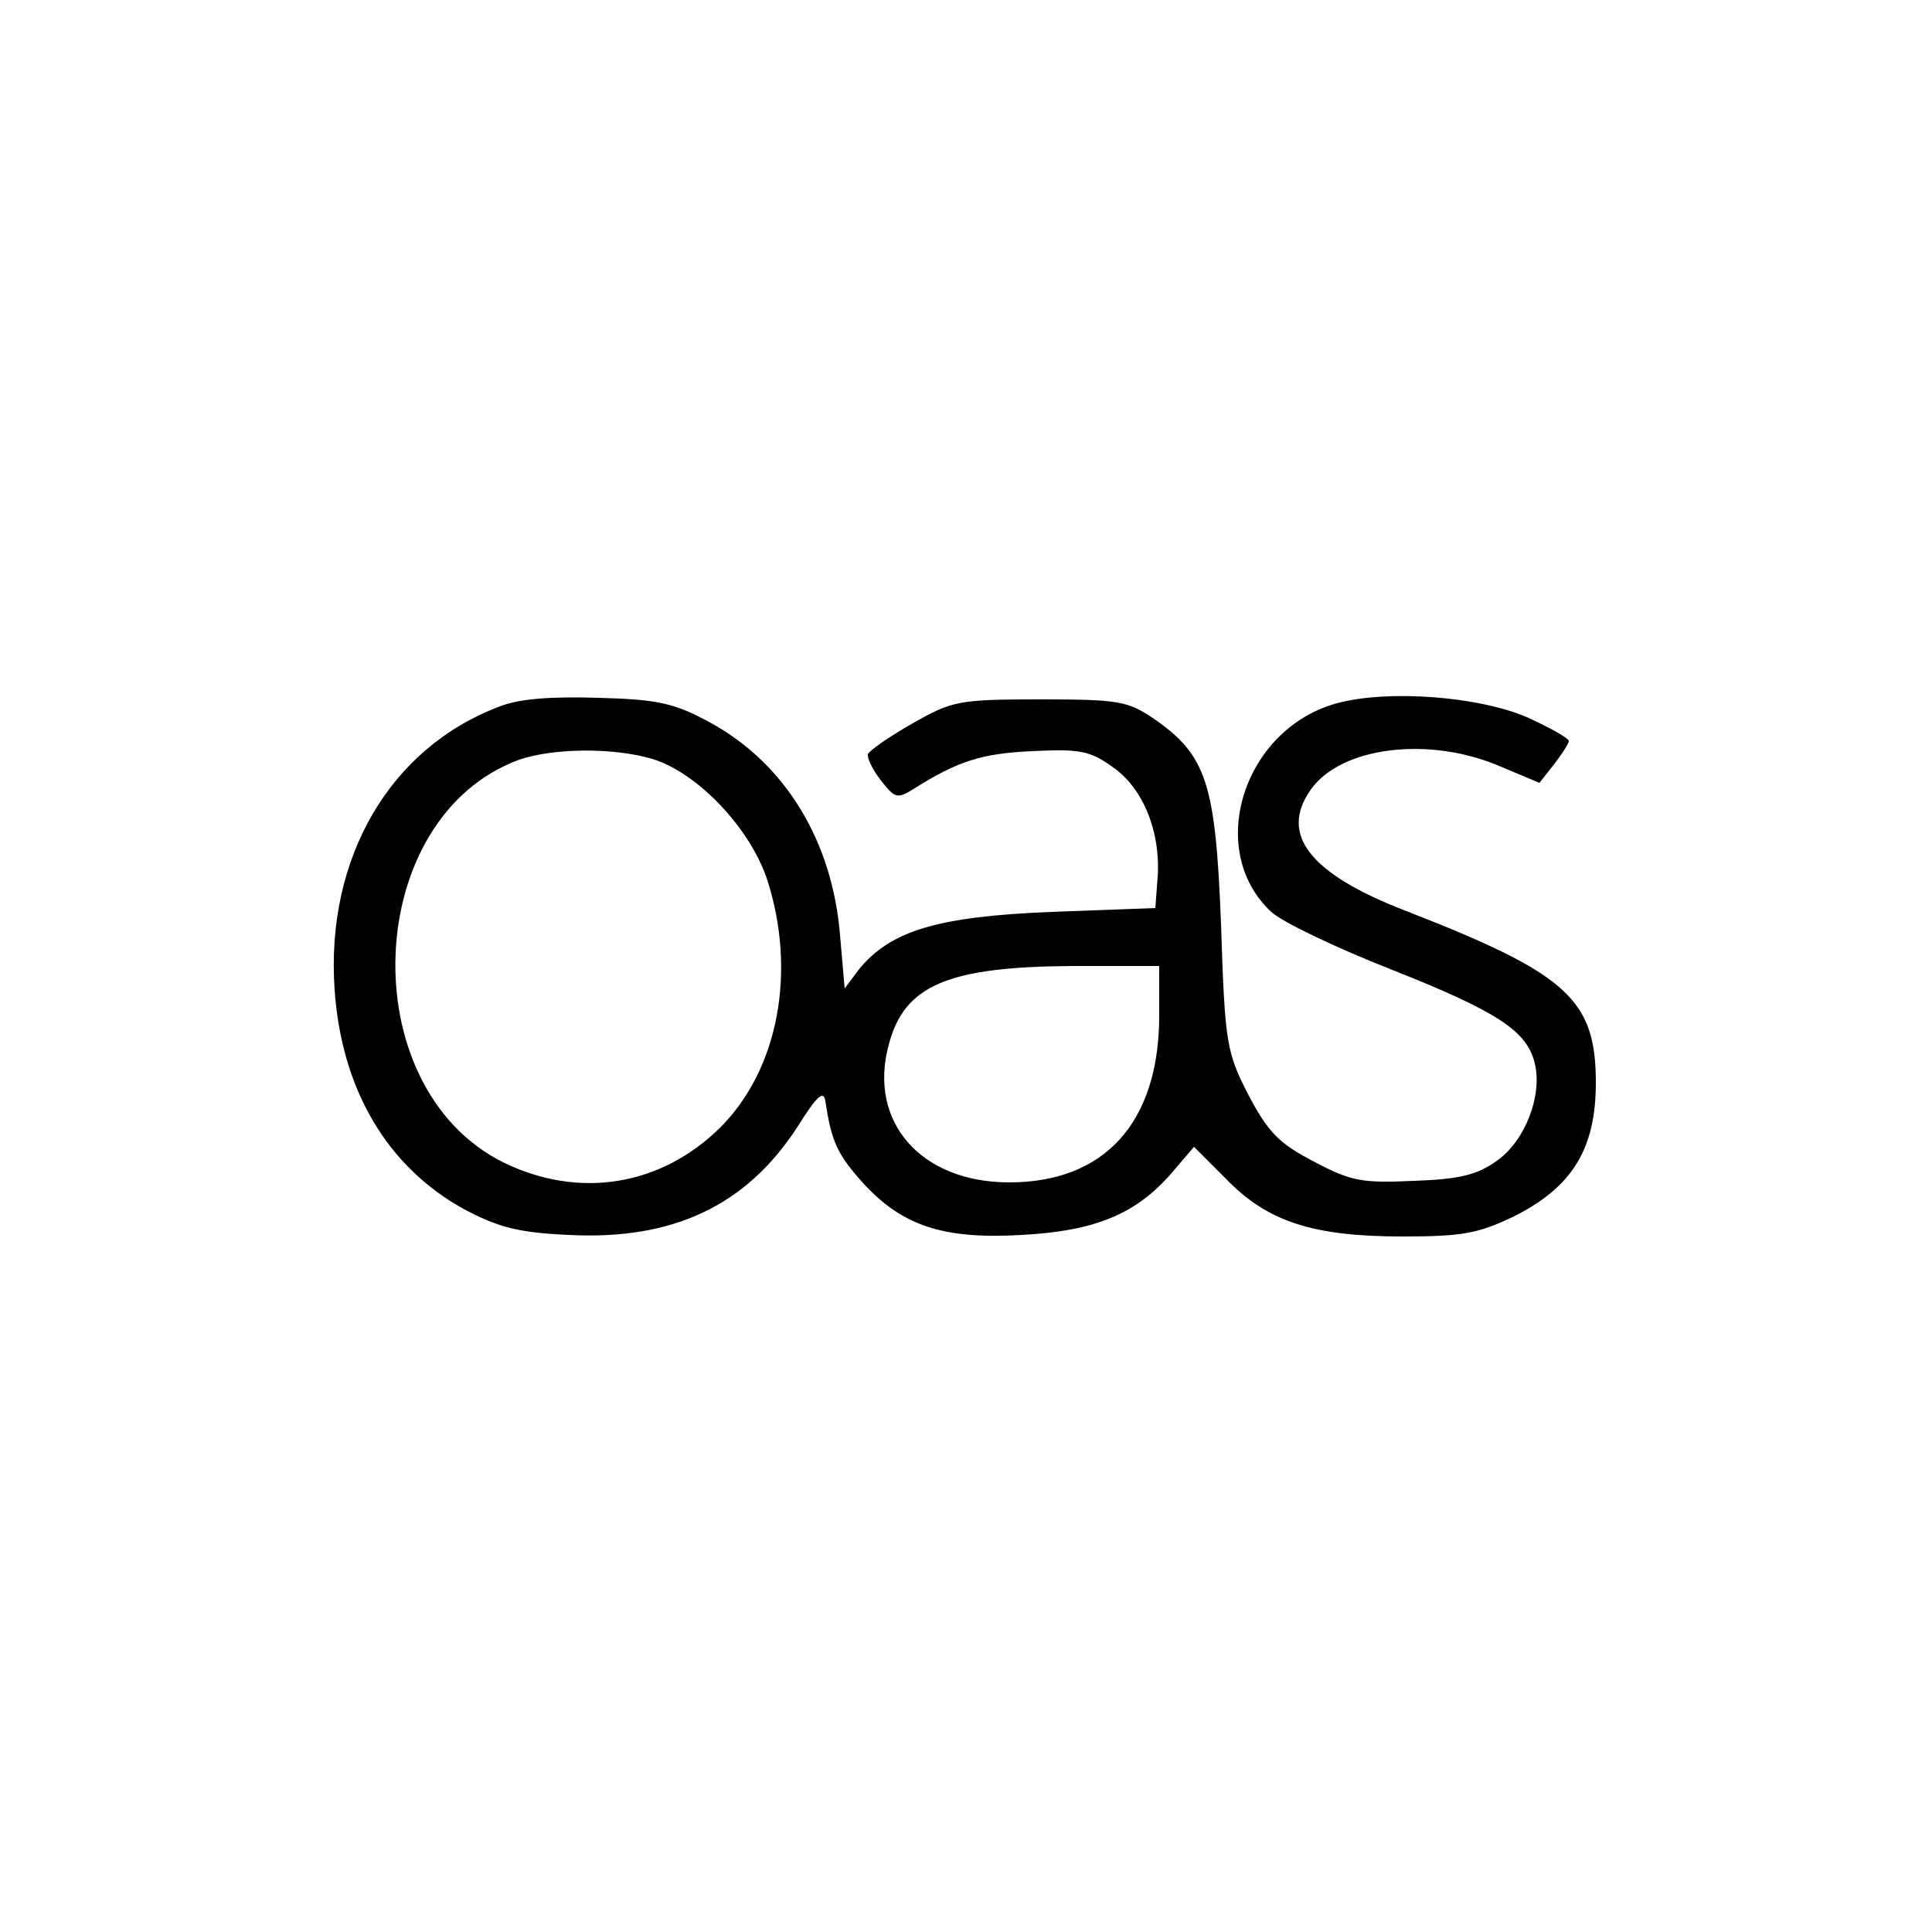
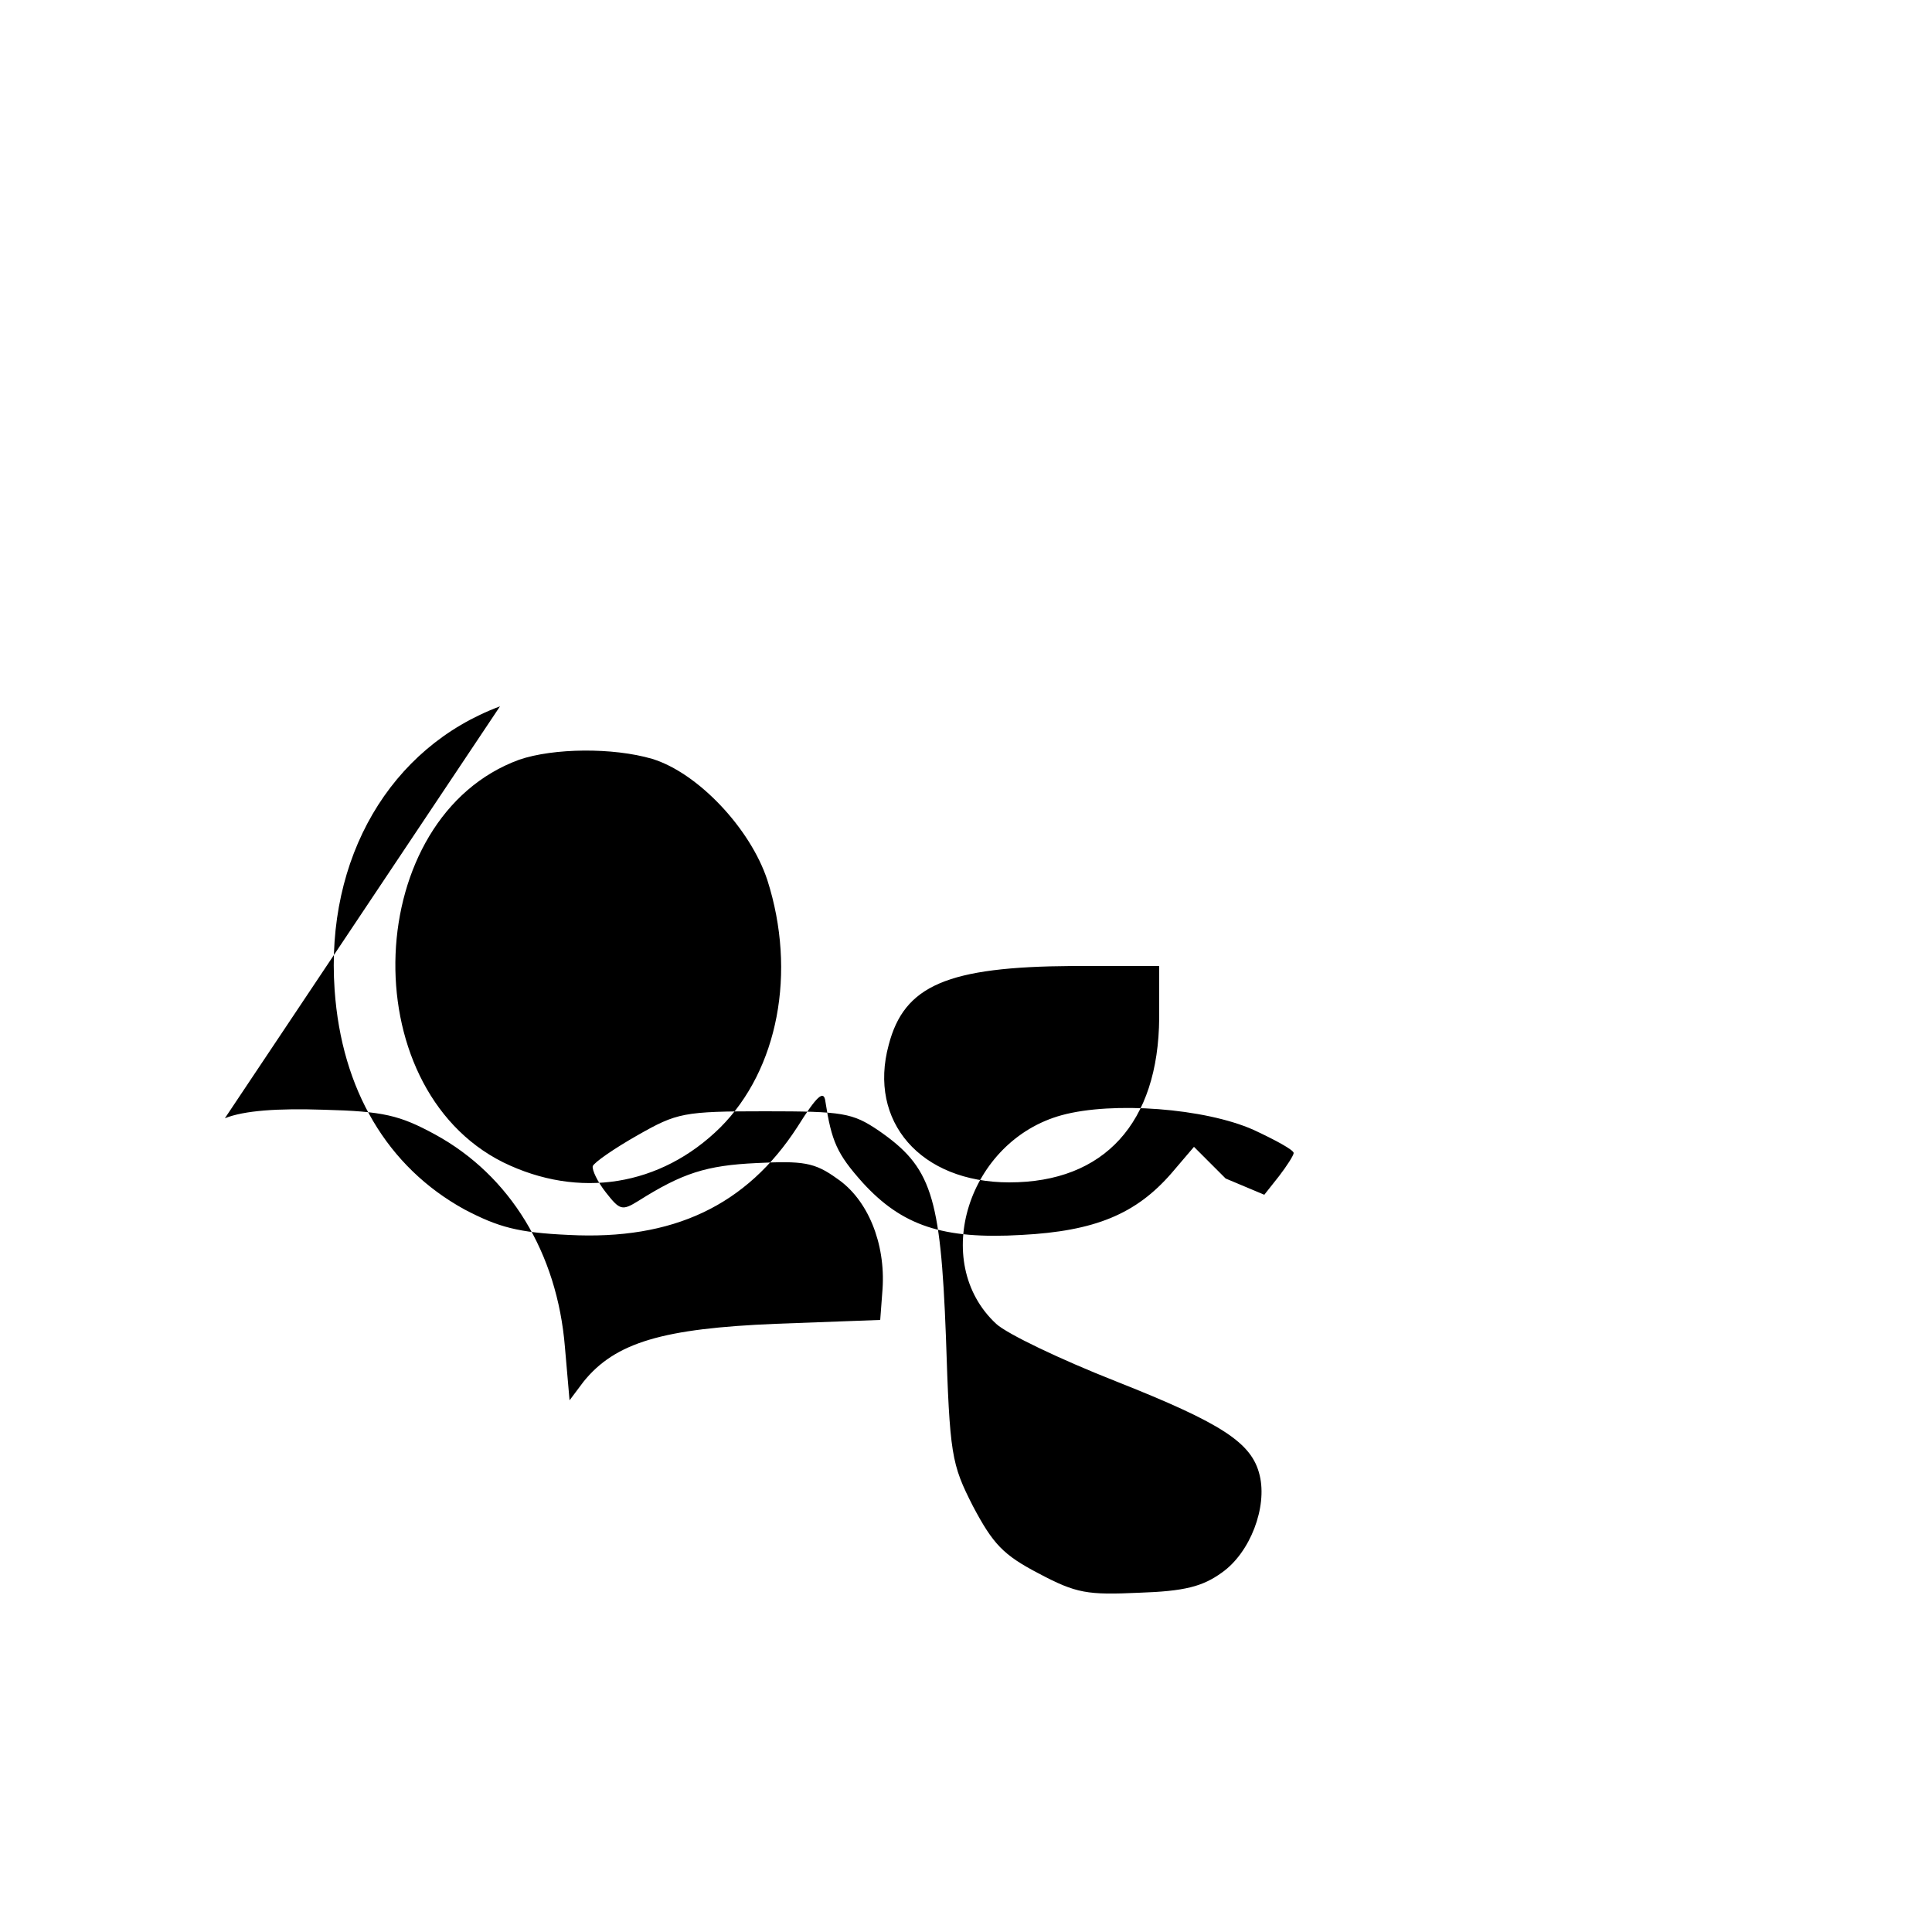
<svg xmlns="http://www.w3.org/2000/svg" version="1.0" width="250pt" height="250pt" viewBox="0 0 250 250" preserveAspectRatio="xMidYMid meet">
  <g transform="translate(0,250) scale(0.1,-0.1)" fill="#000000" stroke="none">
-     <path d="M647 1586 c-142 -53 -226 -196 -214 -367 9 -129 68 -229 168 -284 44 -23 69 -30 135 -33 135 -7 230 38 296 140 25 40 34 48 36 33 8 -52 15 -68 48 -105 51 -56 104 -74 206 -68 95 5 148 27 194 80 l29 34 41 -41 c54 -56 113 -75 229 -75 78 0 98 4 144 26 76 38 106 88 106 173 0 108 -37 141 -245 222 -125 48 -165 99 -124 157 39 56 154 70 246 30 l50 -21 19 24 c10 13 19 27 19 30 0 4 -24 17 -52 30 -63 28 -182 37 -248 19 -121 -33 -171 -190 -85 -270 14 -13 83 -46 154 -74 139 -55 177 -80 187 -122 10 -41 -12 -100 -49 -126 -25 -18 -48 -24 -107 -26 -67 -3 -81 -1 -130 25 -46 24 -59 38 -85 87 -28 55 -30 66 -35 220 -7 183 -19 219 -87 266 -34 23 -46 25 -147 25 -106 0 -114 -2 -165 -31 -30 -17 -56 -35 -58 -40 -1 -5 6 -20 17 -34 18 -23 21 -24 42 -11 57 36 88 46 153 49 60 3 75 1 104 -20 40 -27 63 -84 59 -143 l-3 -40 -135 -5 c-146 -6 -208 -24 -249 -75 l-18 -24 -6 69 c-10 122 -71 222 -168 275 -46 25 -67 30 -144 32 -60 2 -103 -1 -128 -11z m197 -68 c59 -18 127 -90 149 -157 38 -119 14 -245 -61 -320 -77 -76 -183 -93 -281 -45 -196 98 -182 447 21 521 44 15 121 16 172 1z m656 -335 c-1 -136 -71 -213 -194 -213 -115 0 -183 79 -156 178 20 77 76 101 238 102 l112 0 0 -67z" />
+     <path d="M647 1586 c-142 -53 -226 -196 -214 -367 9 -129 68 -229 168 -284 44 -23 69 -30 135 -33 135 -7 230 38 296 140 25 40 34 48 36 33 8 -52 15 -68 48 -105 51 -56 104 -74 206 -68 95 5 148 27 194 80 l29 34 41 -41 l50 -21 19 24 c10 13 19 27 19 30 0 4 -24 17 -52 30 -63 28 -182 37 -248 19 -121 -33 -171 -190 -85 -270 14 -13 83 -46 154 -74 139 -55 177 -80 187 -122 10 -41 -12 -100 -49 -126 -25 -18 -48 -24 -107 -26 -67 -3 -81 -1 -130 25 -46 24 -59 38 -85 87 -28 55 -30 66 -35 220 -7 183 -19 219 -87 266 -34 23 -46 25 -147 25 -106 0 -114 -2 -165 -31 -30 -17 -56 -35 -58 -40 -1 -5 6 -20 17 -34 18 -23 21 -24 42 -11 57 36 88 46 153 49 60 3 75 1 104 -20 40 -27 63 -84 59 -143 l-3 -40 -135 -5 c-146 -6 -208 -24 -249 -75 l-18 -24 -6 69 c-10 122 -71 222 -168 275 -46 25 -67 30 -144 32 -60 2 -103 -1 -128 -11z m197 -68 c59 -18 127 -90 149 -157 38 -119 14 -245 -61 -320 -77 -76 -183 -93 -281 -45 -196 98 -182 447 21 521 44 15 121 16 172 1z m656 -335 c-1 -136 -71 -213 -194 -213 -115 0 -183 79 -156 178 20 77 76 101 238 102 l112 0 0 -67z" />
  </g>
</svg>